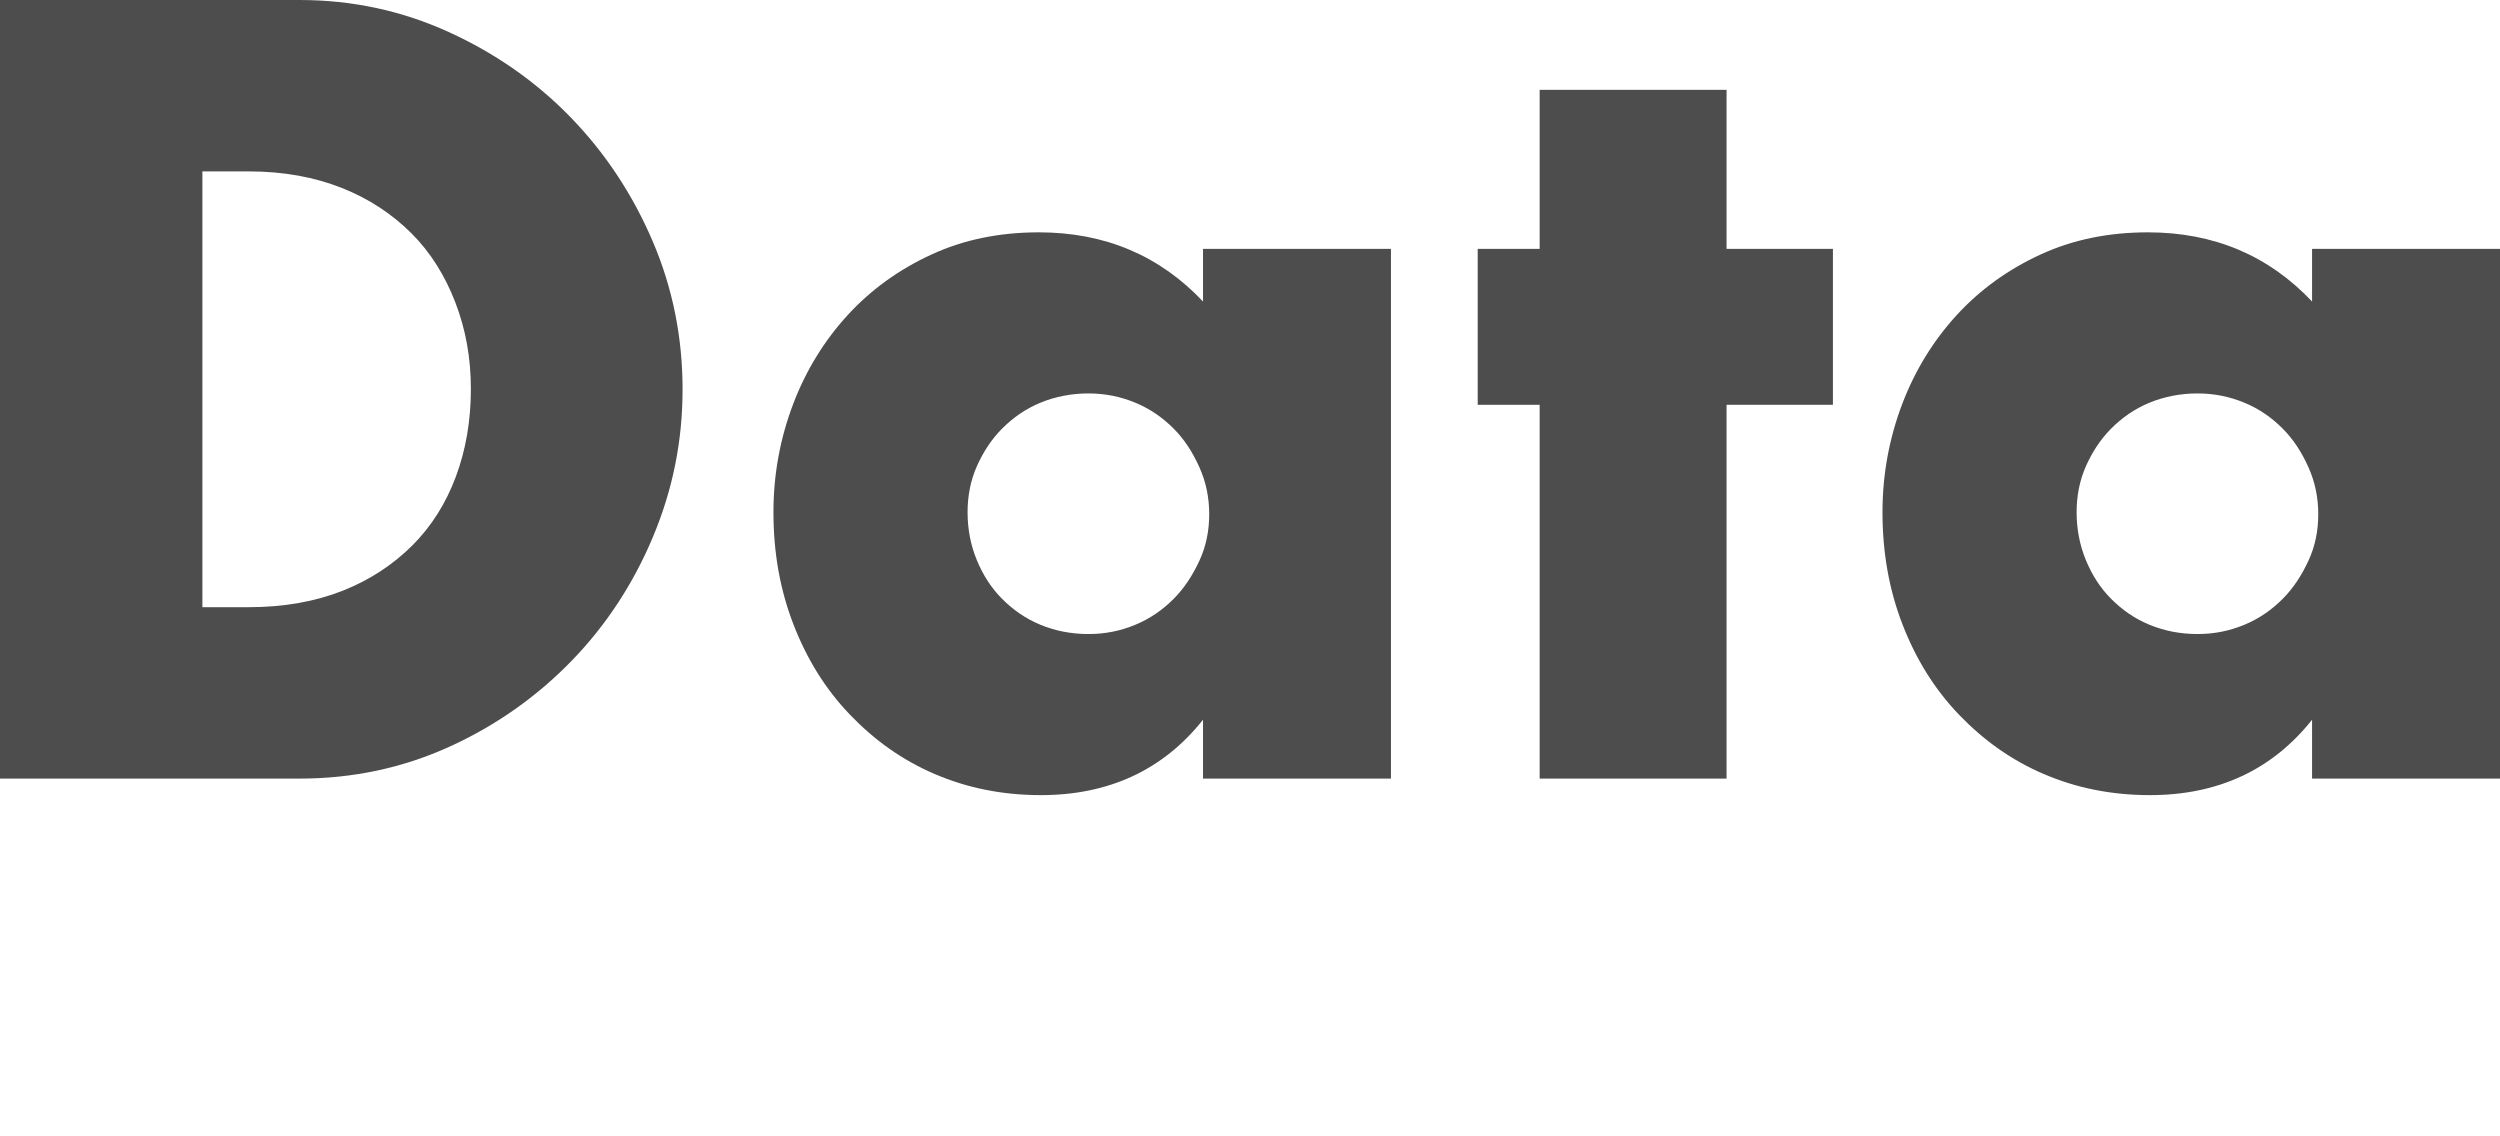
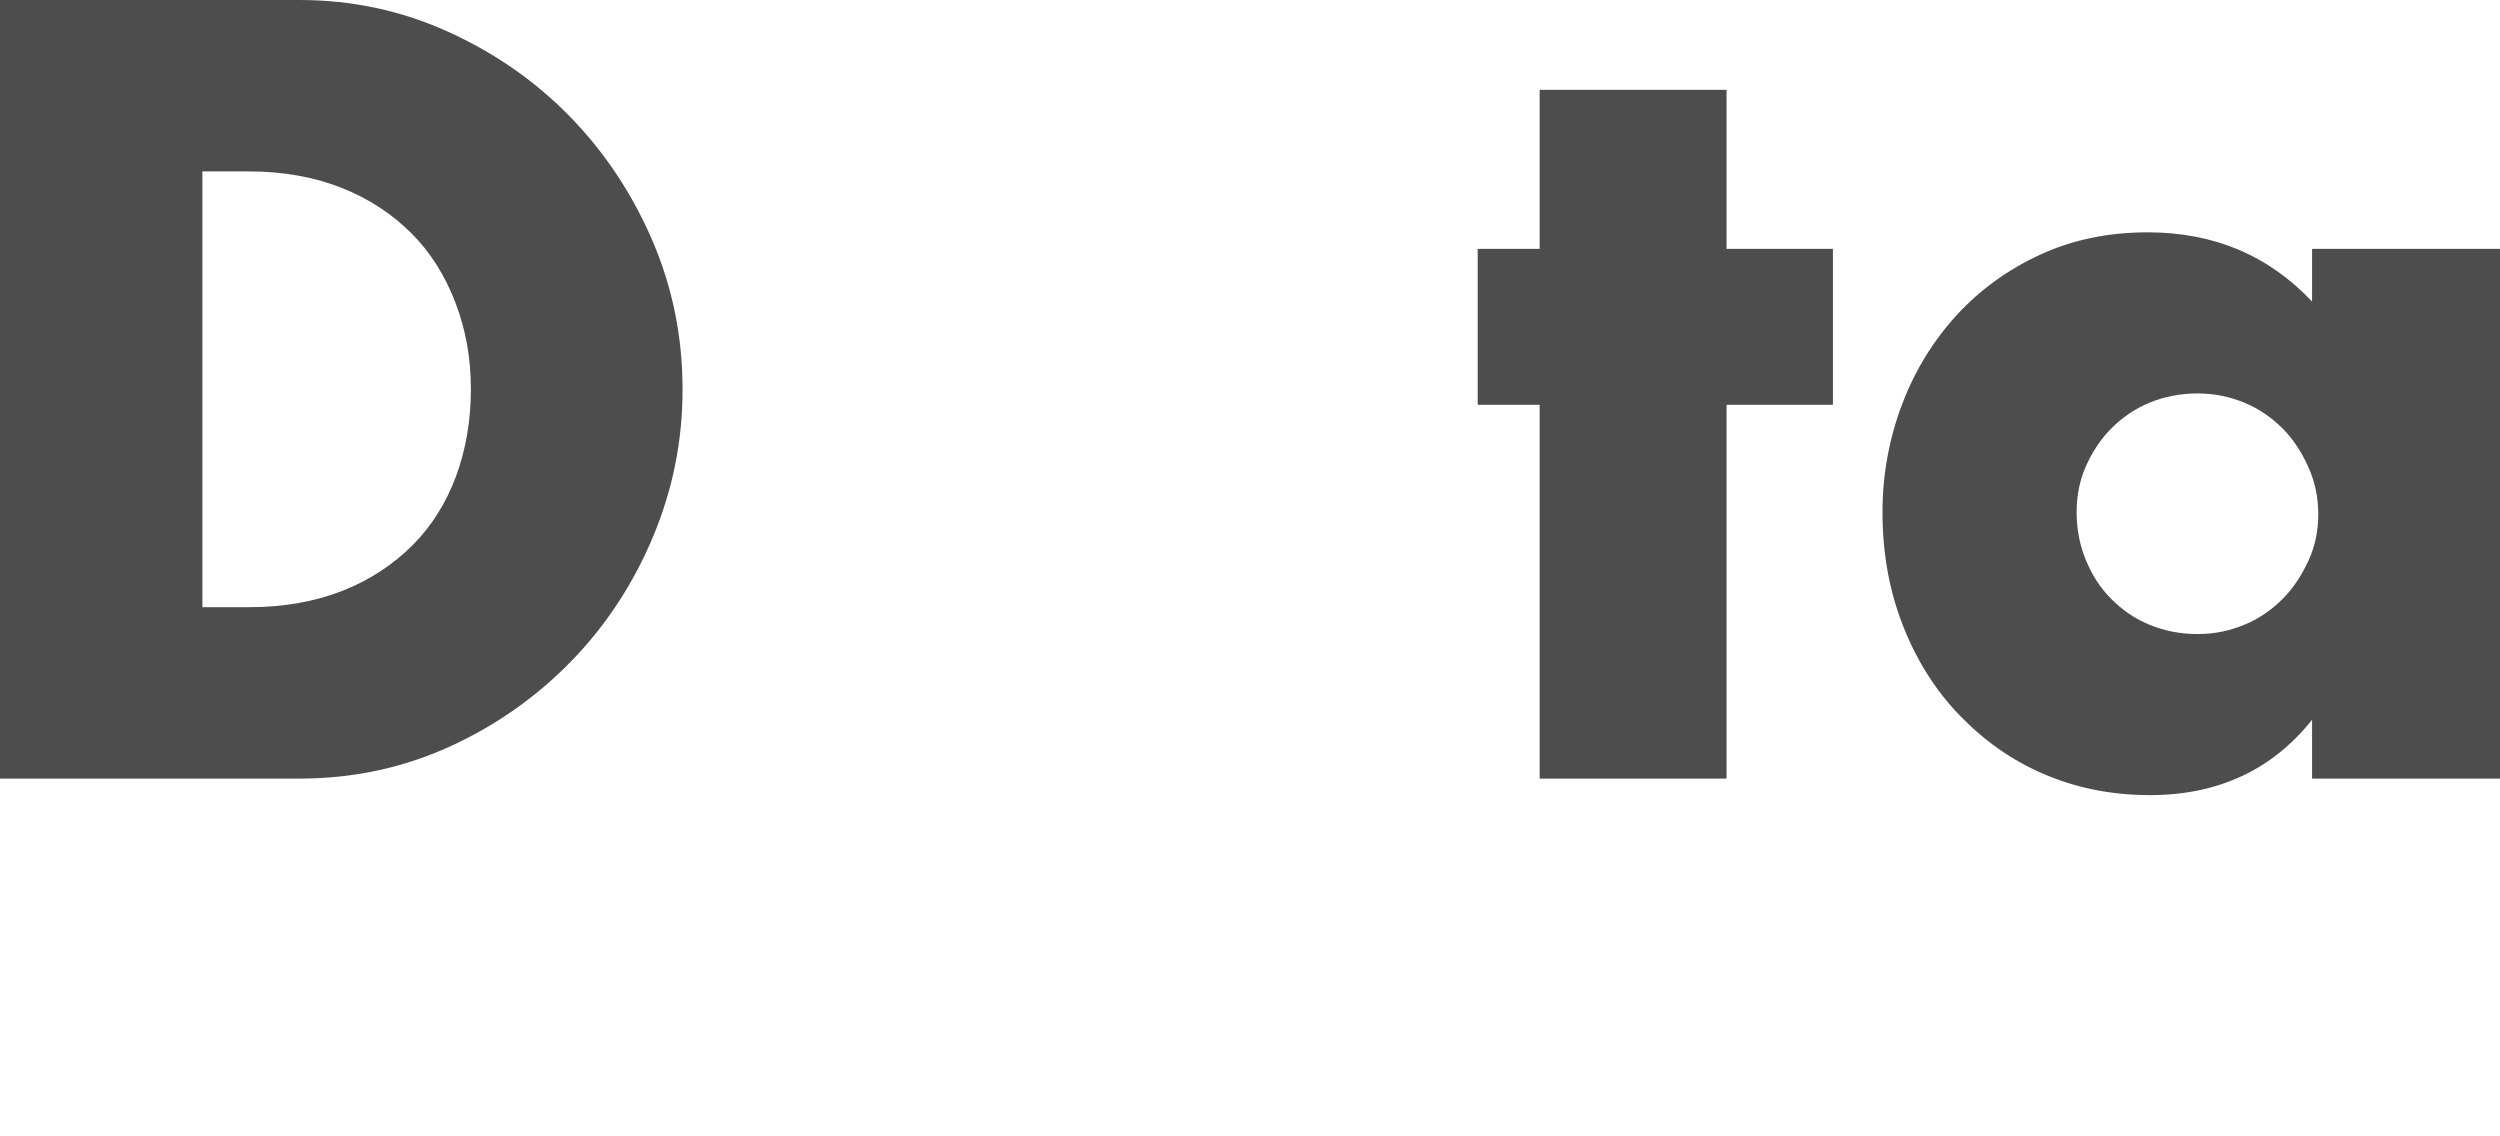
<svg xmlns="http://www.w3.org/2000/svg" id="_レイヤー_2" data-name="レイヤー 2" viewBox="0 0 48.42 22">
  <defs>
    <style>
      .cls-1 {
        fill: none;
      }

      .cls-2 {
        fill: #4d4d4d;
      }
    </style>
  </defs>
  <g id="_レイヤー_1-2" data-name="レイヤー 1">
    <rect class="cls-1" width="48.42" height="22" />
    <g>
      <path class="cls-2" d="M0,0h5.8c1.03,0,1.99.21,2.89.62.9.41,1.69.96,2.36,1.65.67.69,1.2,1.49,1.59,2.4.39.91.58,1.87.58,2.87s-.19,1.94-.57,2.85c-.38.91-.91,1.72-1.58,2.41-.67.69-1.46,1.25-2.36,1.66-.9.41-1.87.62-2.91.62H0V0ZM3.92,11.76h.9c.68,0,1.29-.11,1.82-.32.53-.21.98-.51,1.35-.88.37-.37.65-.82.84-1.33.19-.51.29-1.08.29-1.69s-.1-1.16-.3-1.68c-.2-.52-.48-.97-.85-1.34-.37-.37-.82-.67-1.35-.88-.53-.21-1.13-.32-1.8-.32h-.9v8.44Z" />
-       <path class="cls-2" d="M23.3,4.82h3.64v10.26h-3.64v-1.14c-.77.97-1.82,1.46-3.14,1.46-.75,0-1.43-.14-2.06-.41-.63-.27-1.17-.66-1.64-1.15-.47-.49-.83-1.07-1.09-1.74-.26-.67-.39-1.39-.39-2.18,0-.73.13-1.43.38-2.09.25-.66.61-1.24,1.06-1.73.45-.49.99-.88,1.62-1.17.63-.29,1.32-.43,2.08-.43,1.28,0,2.34.45,3.18,1.34v-1.02ZM18.74,9.92c0,.33.06.64.18.93.12.29.28.54.49.75.21.21.45.38.74.5.29.12.6.18.93.18s.62-.06.91-.18c.29-.12.53-.29.74-.5.21-.21.37-.46.5-.74.13-.28.19-.58.19-.9s-.06-.62-.19-.91c-.13-.29-.29-.54-.5-.75-.21-.21-.45-.38-.74-.5-.29-.12-.59-.18-.91-.18s-.64.06-.93.18c-.29.12-.53.29-.74.5-.21.21-.37.46-.49.73-.12.27-.18.57-.18.89Z" />
      <path class="cls-2" d="M33.44,7.84v7.24h-3.62v-7.24h-1.2v-3.02h1.2V1.74h3.62v3.08h2.06v3.02h-2.06Z" />
      <path class="cls-2" d="M44.78,4.82h3.64v10.26h-3.64v-1.14c-.77.97-1.82,1.46-3.14,1.46-.75,0-1.43-.14-2.06-.41-.63-.27-1.17-.66-1.64-1.15-.47-.49-.83-1.07-1.09-1.74-.26-.67-.39-1.39-.39-2.18,0-.73.13-1.43.38-2.09.25-.66.61-1.24,1.06-1.73.45-.49.99-.88,1.62-1.17.63-.29,1.32-.43,2.08-.43,1.28,0,2.34.45,3.18,1.34v-1.02ZM40.22,9.92c0,.33.06.64.18.93.12.29.28.54.49.75.21.21.45.38.74.5.29.12.6.18.93.18s.62-.06.91-.18c.29-.12.53-.29.74-.5.21-.21.37-.46.5-.74.13-.28.19-.58.19-.9s-.06-.62-.19-.91c-.13-.29-.29-.54-.5-.75-.21-.21-.45-.38-.74-.5-.29-.12-.59-.18-.91-.18s-.64.06-.93.18c-.29.12-.53.29-.74.5-.21.21-.37.46-.49.73-.12.27-.18.57-.18.89Z" />
    </g>
  </g>
</svg>